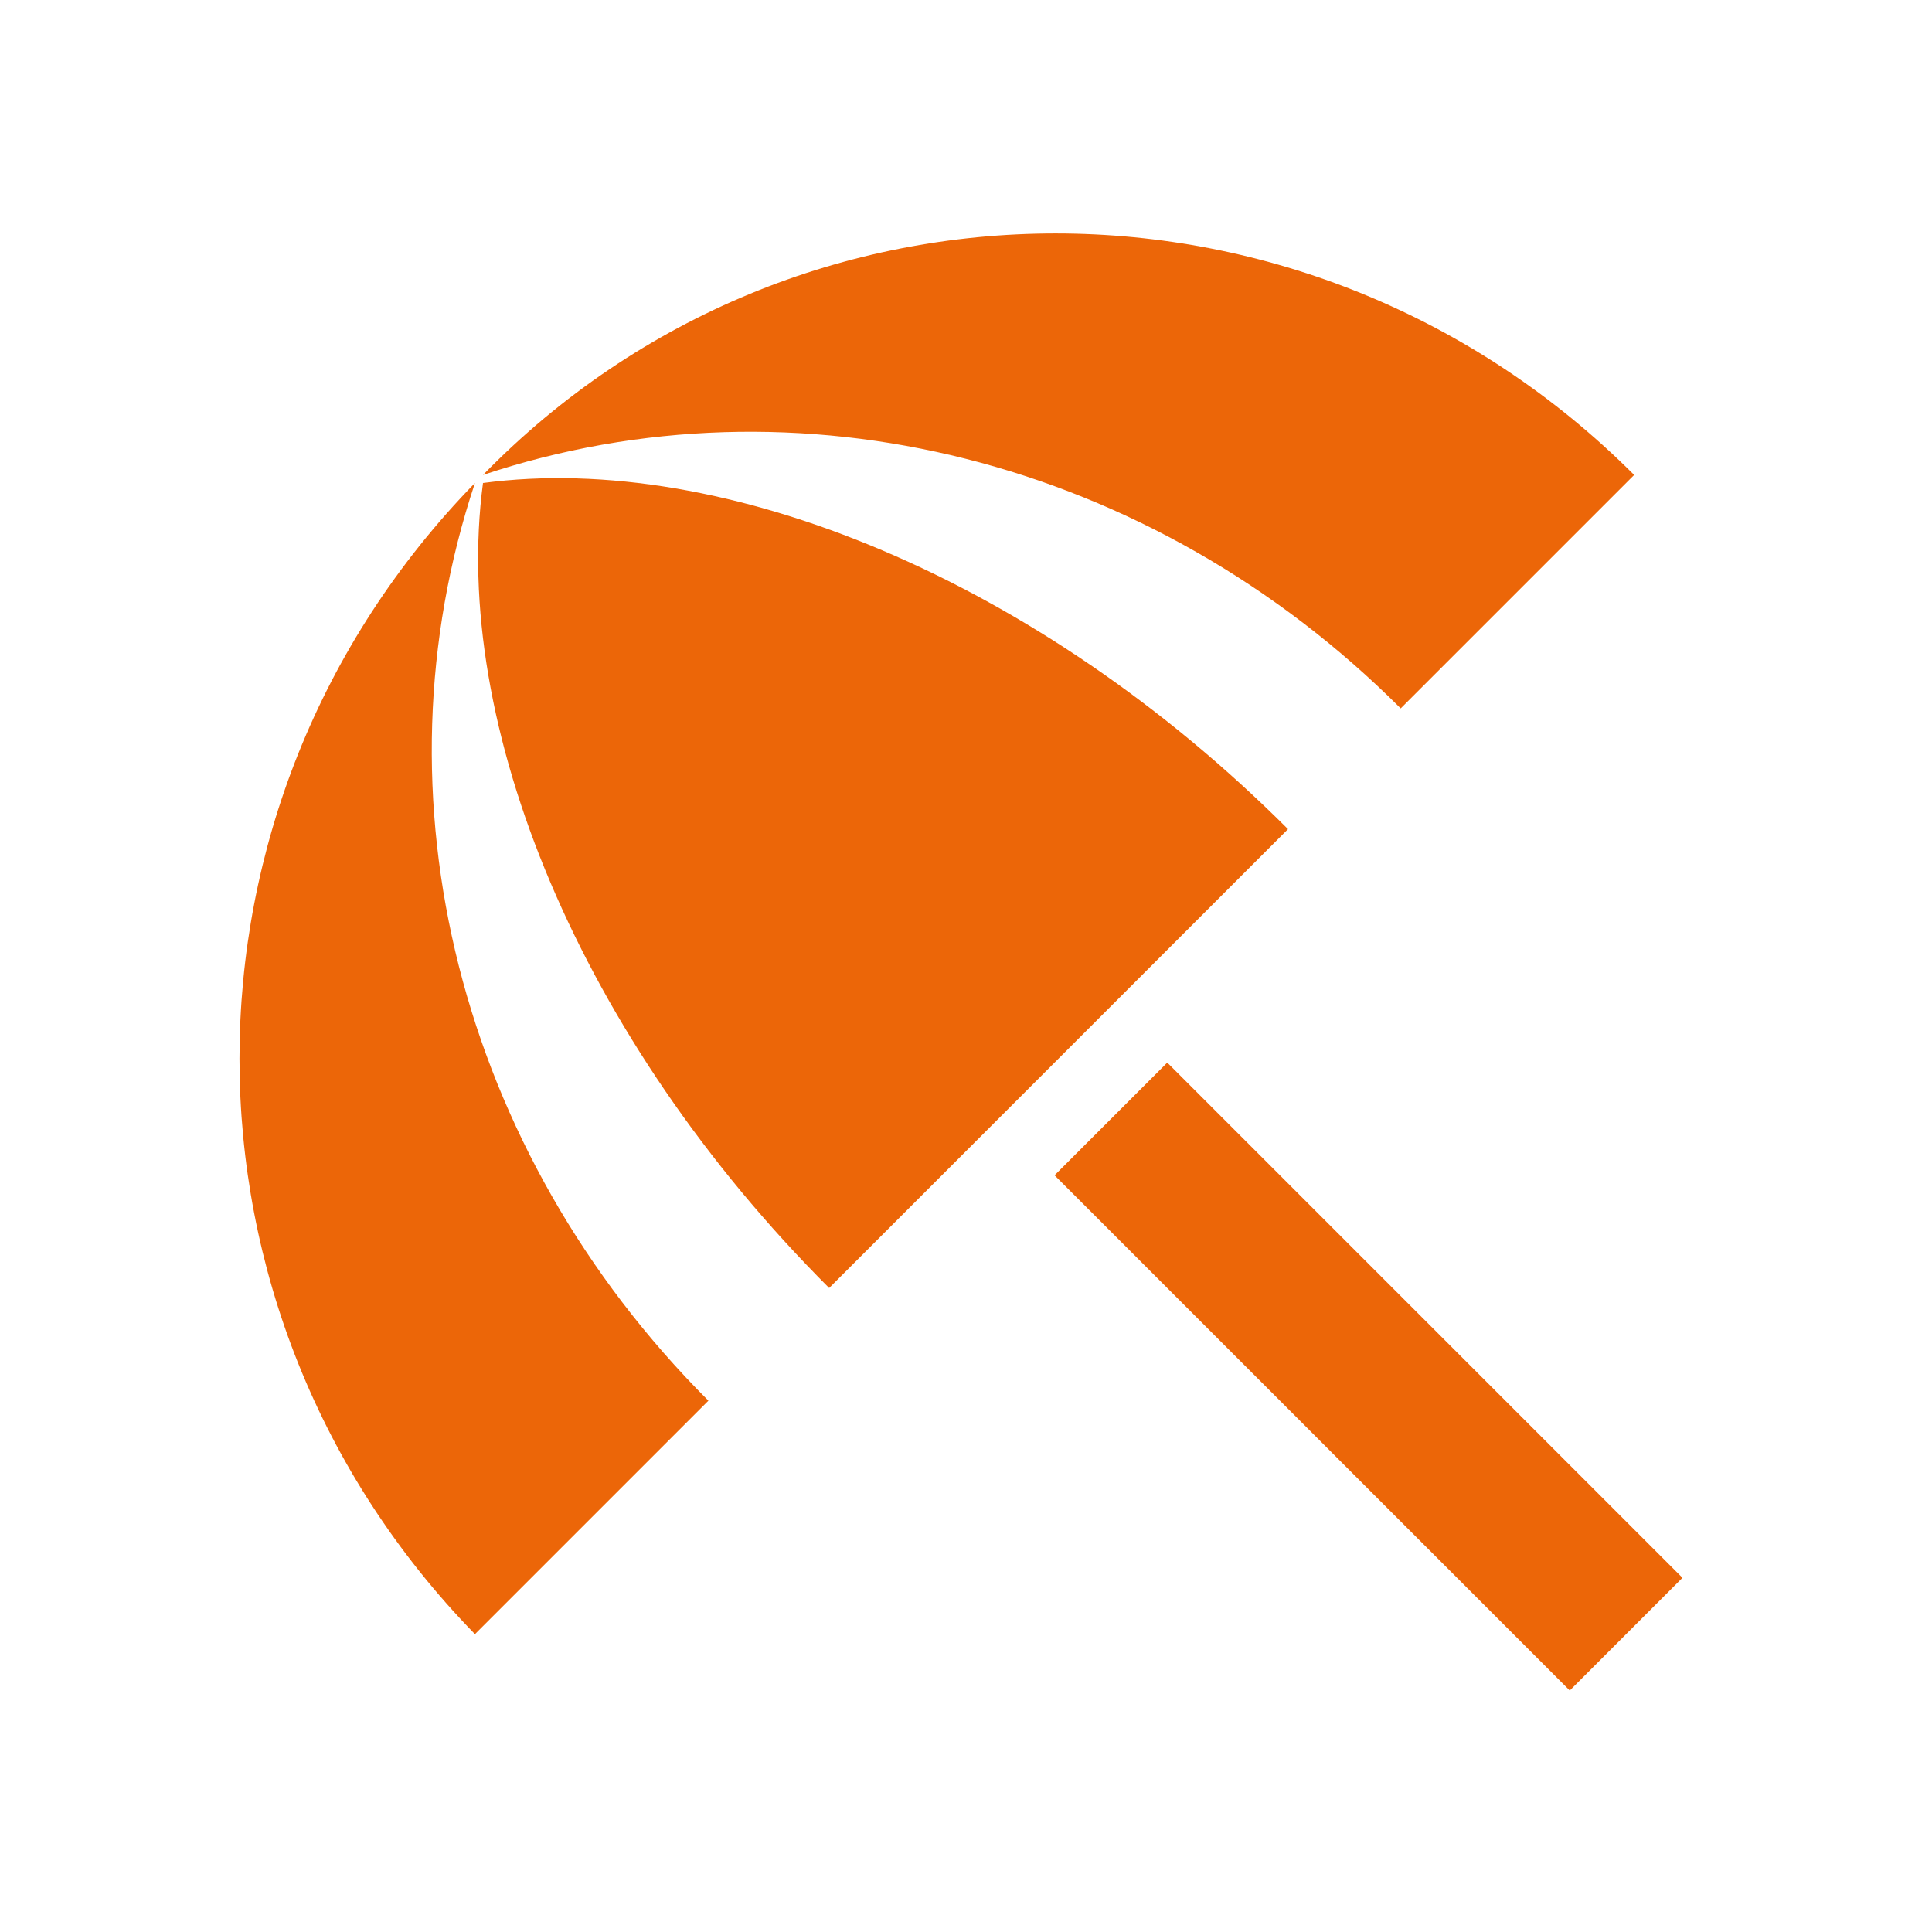
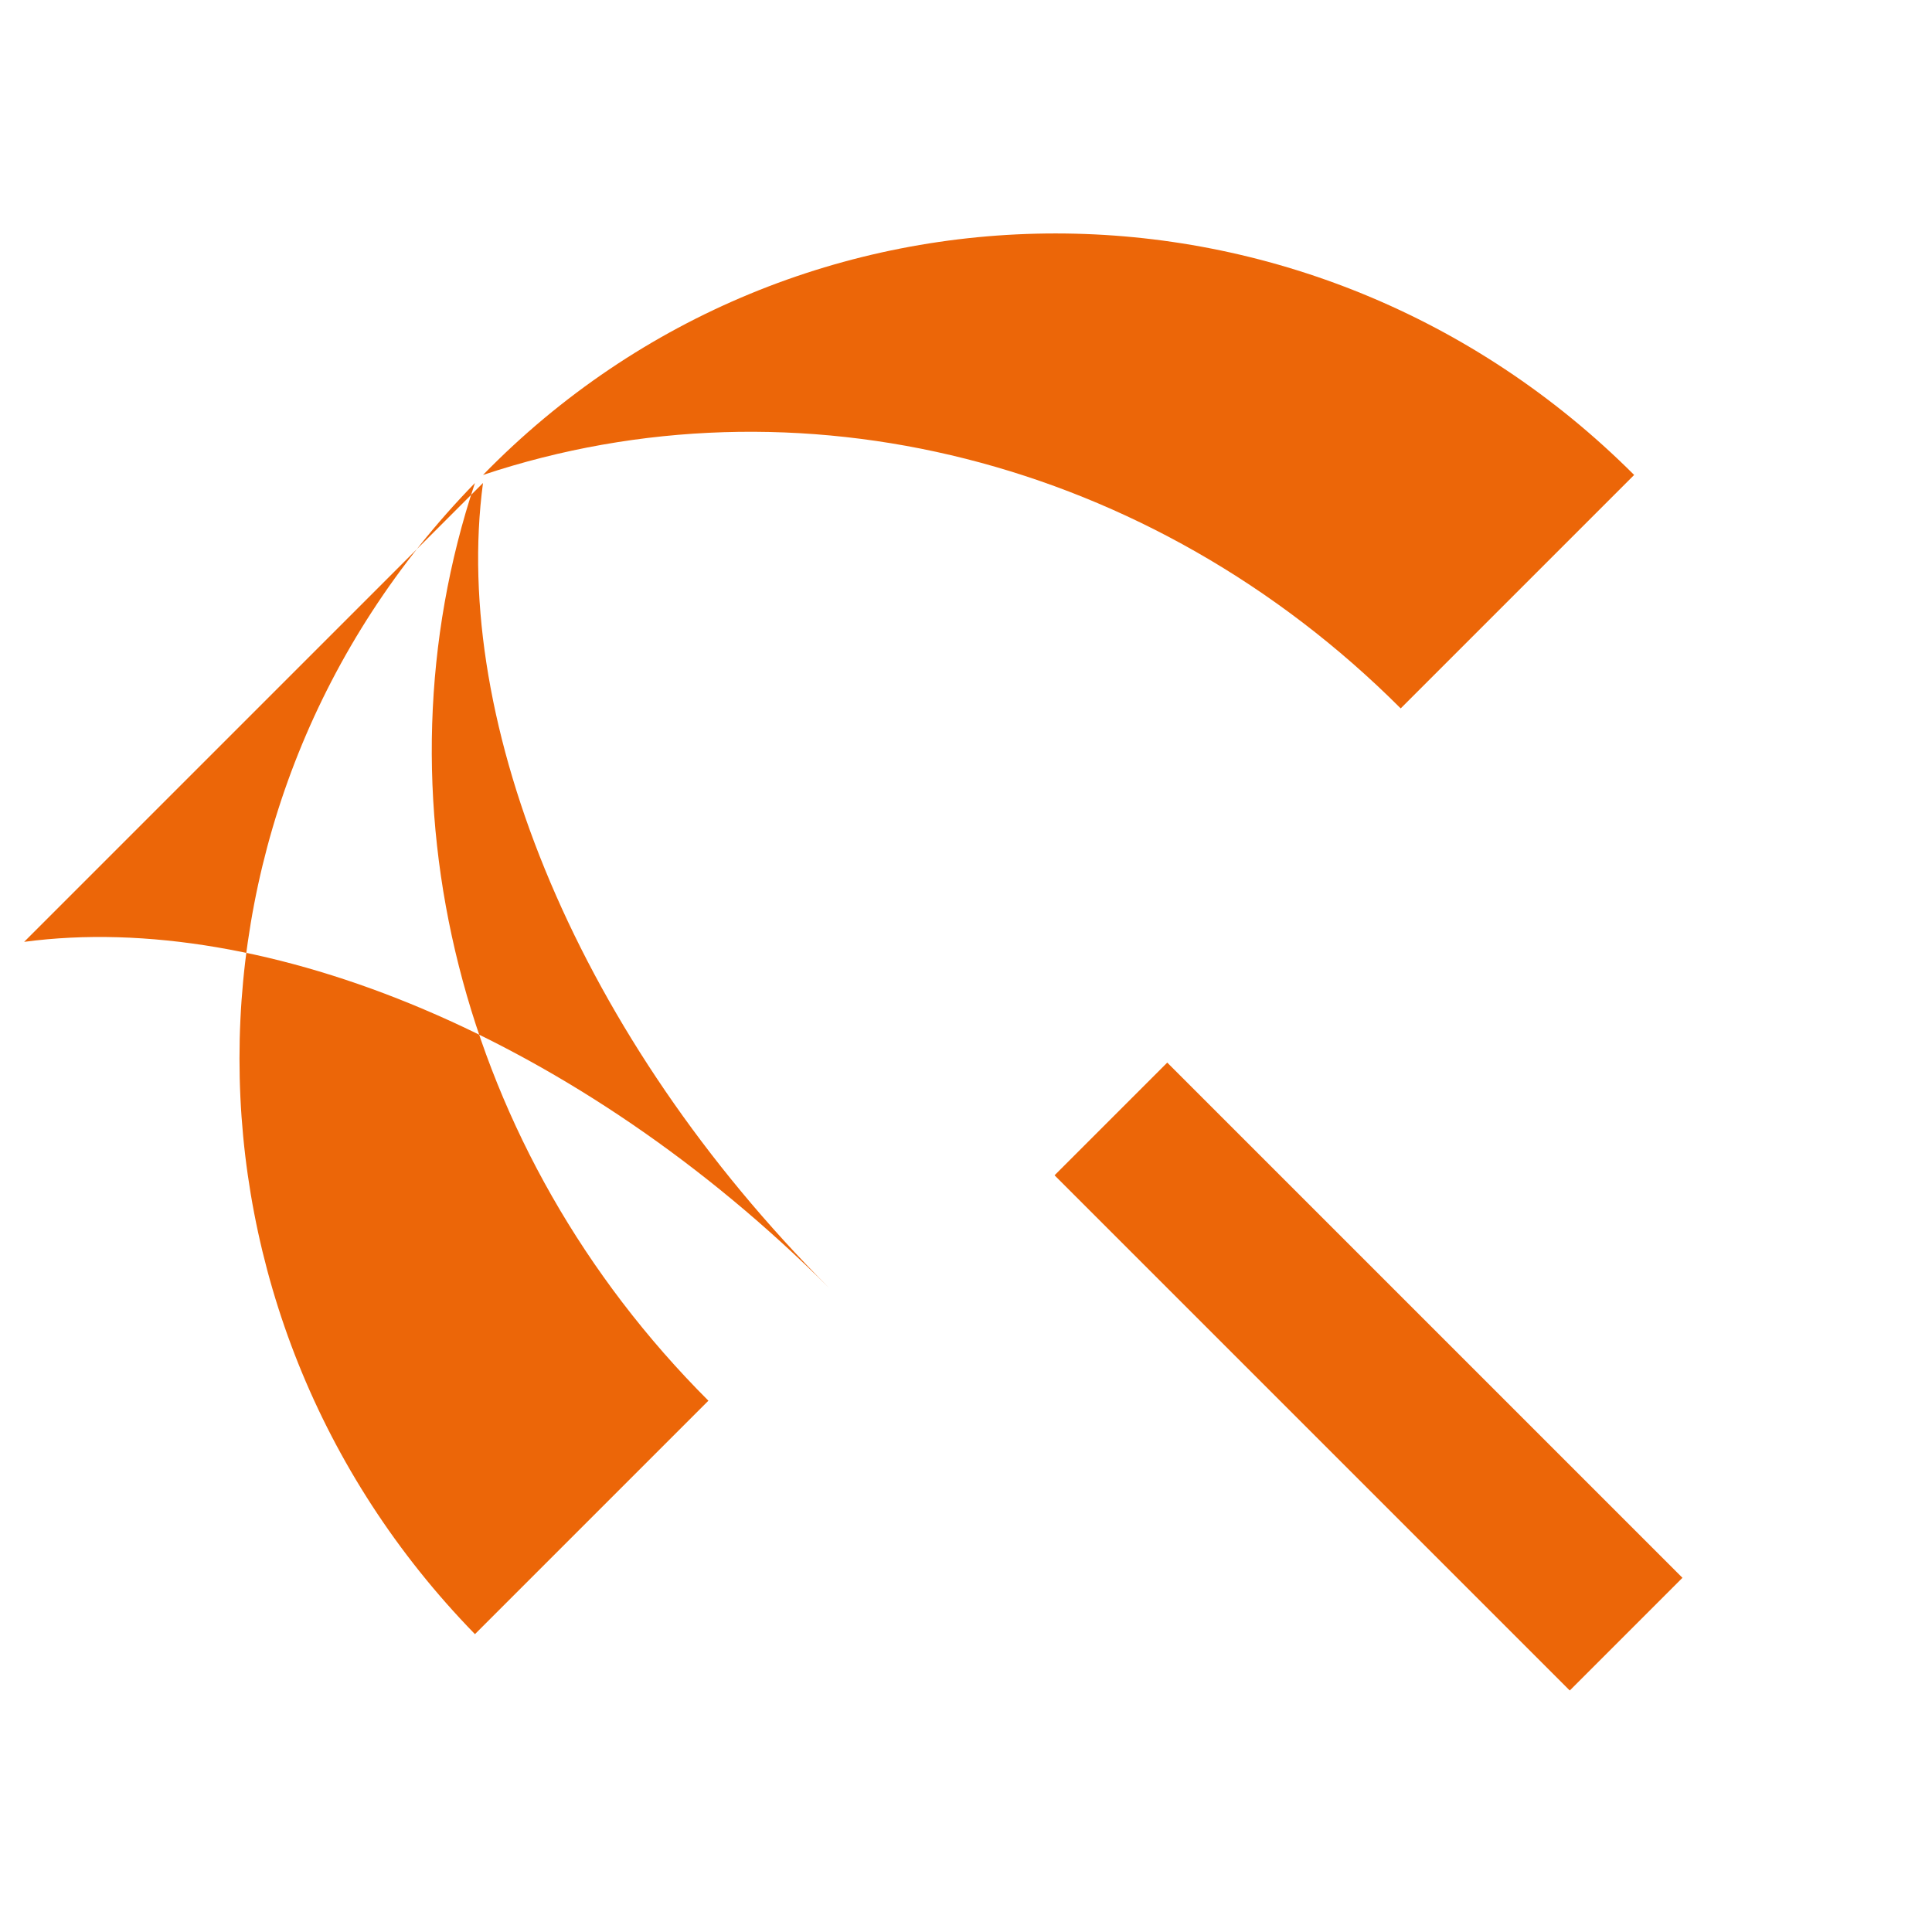
<svg xmlns="http://www.w3.org/2000/svg" id="Ebene_1" version="1.1" viewBox="0 0 24 24">
-   <path d="M13.1,14.6l1.4-1.4,6.4,6.4-1.4,1.4-6.4-6.4ZM17.4,8.8l2.9-2.9c-4-4-10.4-4-14.3,0,3.9-1.3,8.3-.2,11.4,2.9ZM5.9,6c-3.9,4-3.9,10.3,0,14.3l2.9-2.9c-3.1-3.1-4.2-7.5-2.9-11.4ZM6,6h0c-.4,3,1.2,6.9,4.3,10l5.7-5.7c-3.1-3.1-7-4.7-10-4.3Z" fill="#ec6608" />
+   <path d="M13.1,14.6l1.4-1.4,6.4,6.4-1.4,1.4-6.4-6.4ZM17.4,8.8l2.9-2.9c-4-4-10.4-4-14.3,0,3.9-1.3,8.3-.2,11.4,2.9ZM5.9,6c-3.9,4-3.9,10.3,0,14.3l2.9-2.9c-3.1-3.1-4.2-7.5-2.9-11.4ZM6,6h0c-.4,3,1.2,6.9,4.3,10c-3.1-3.1-7-4.7-10-4.3Z" fill="#ec6608" />
</svg>